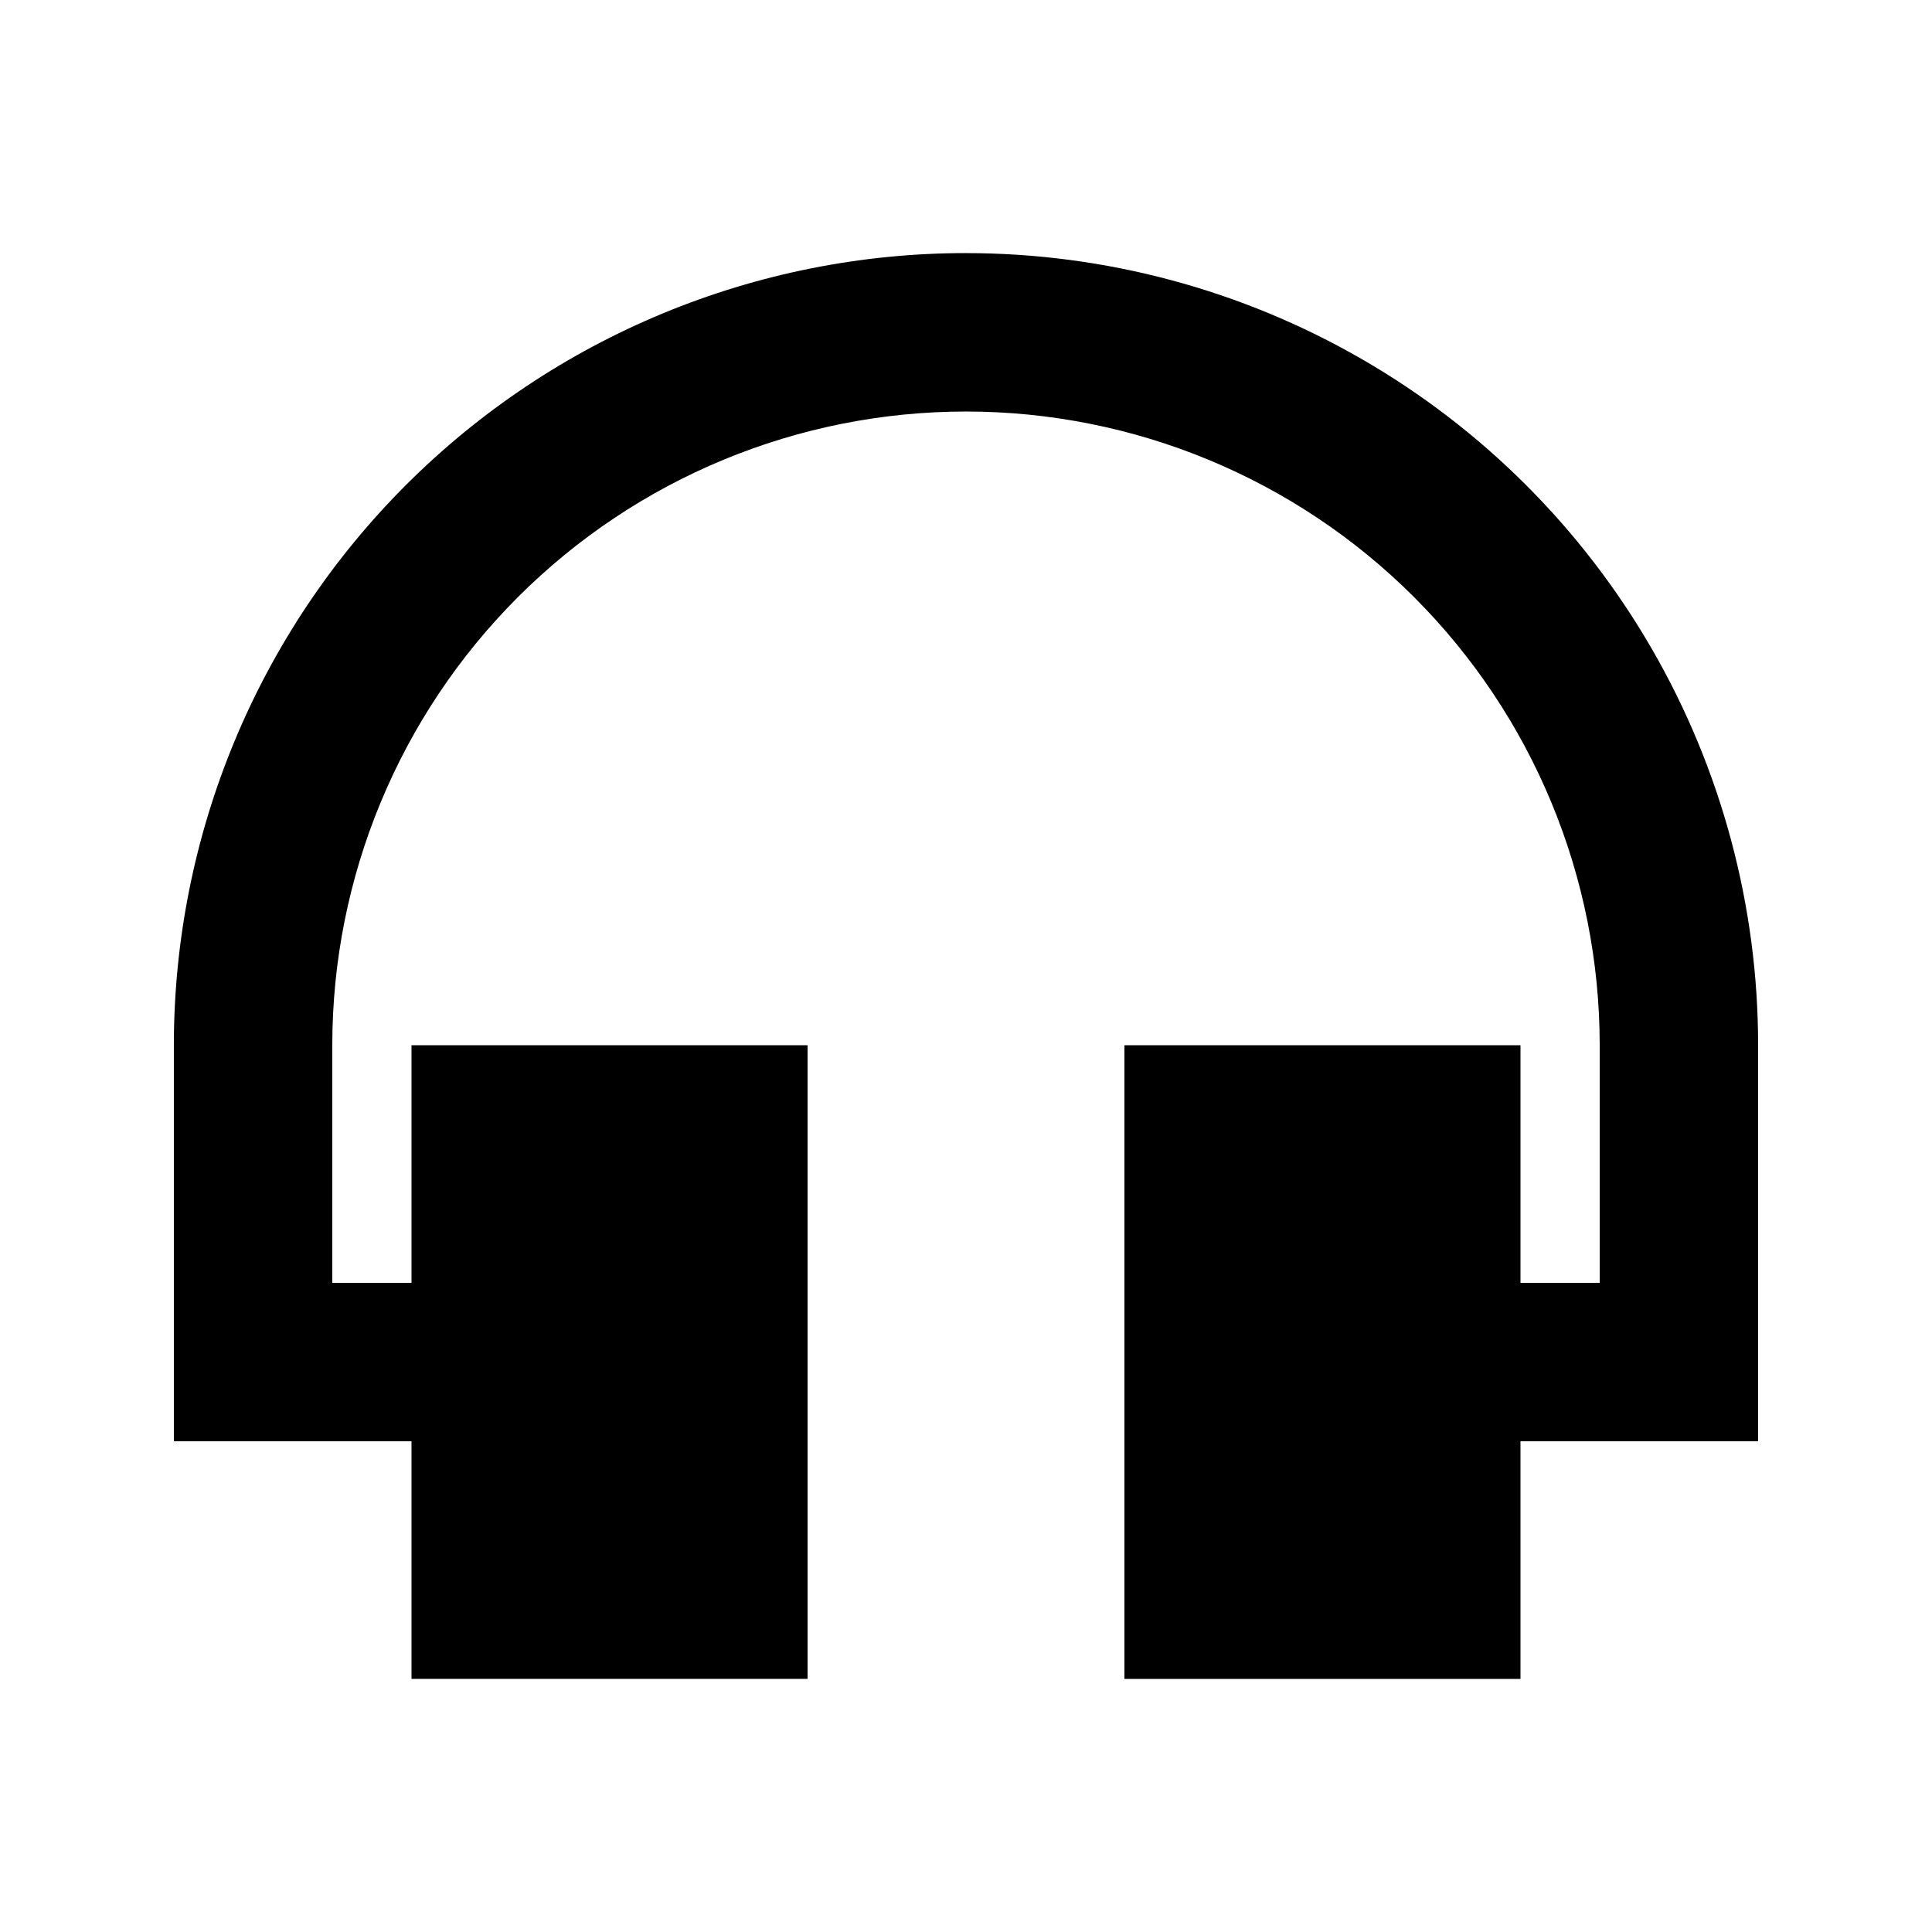
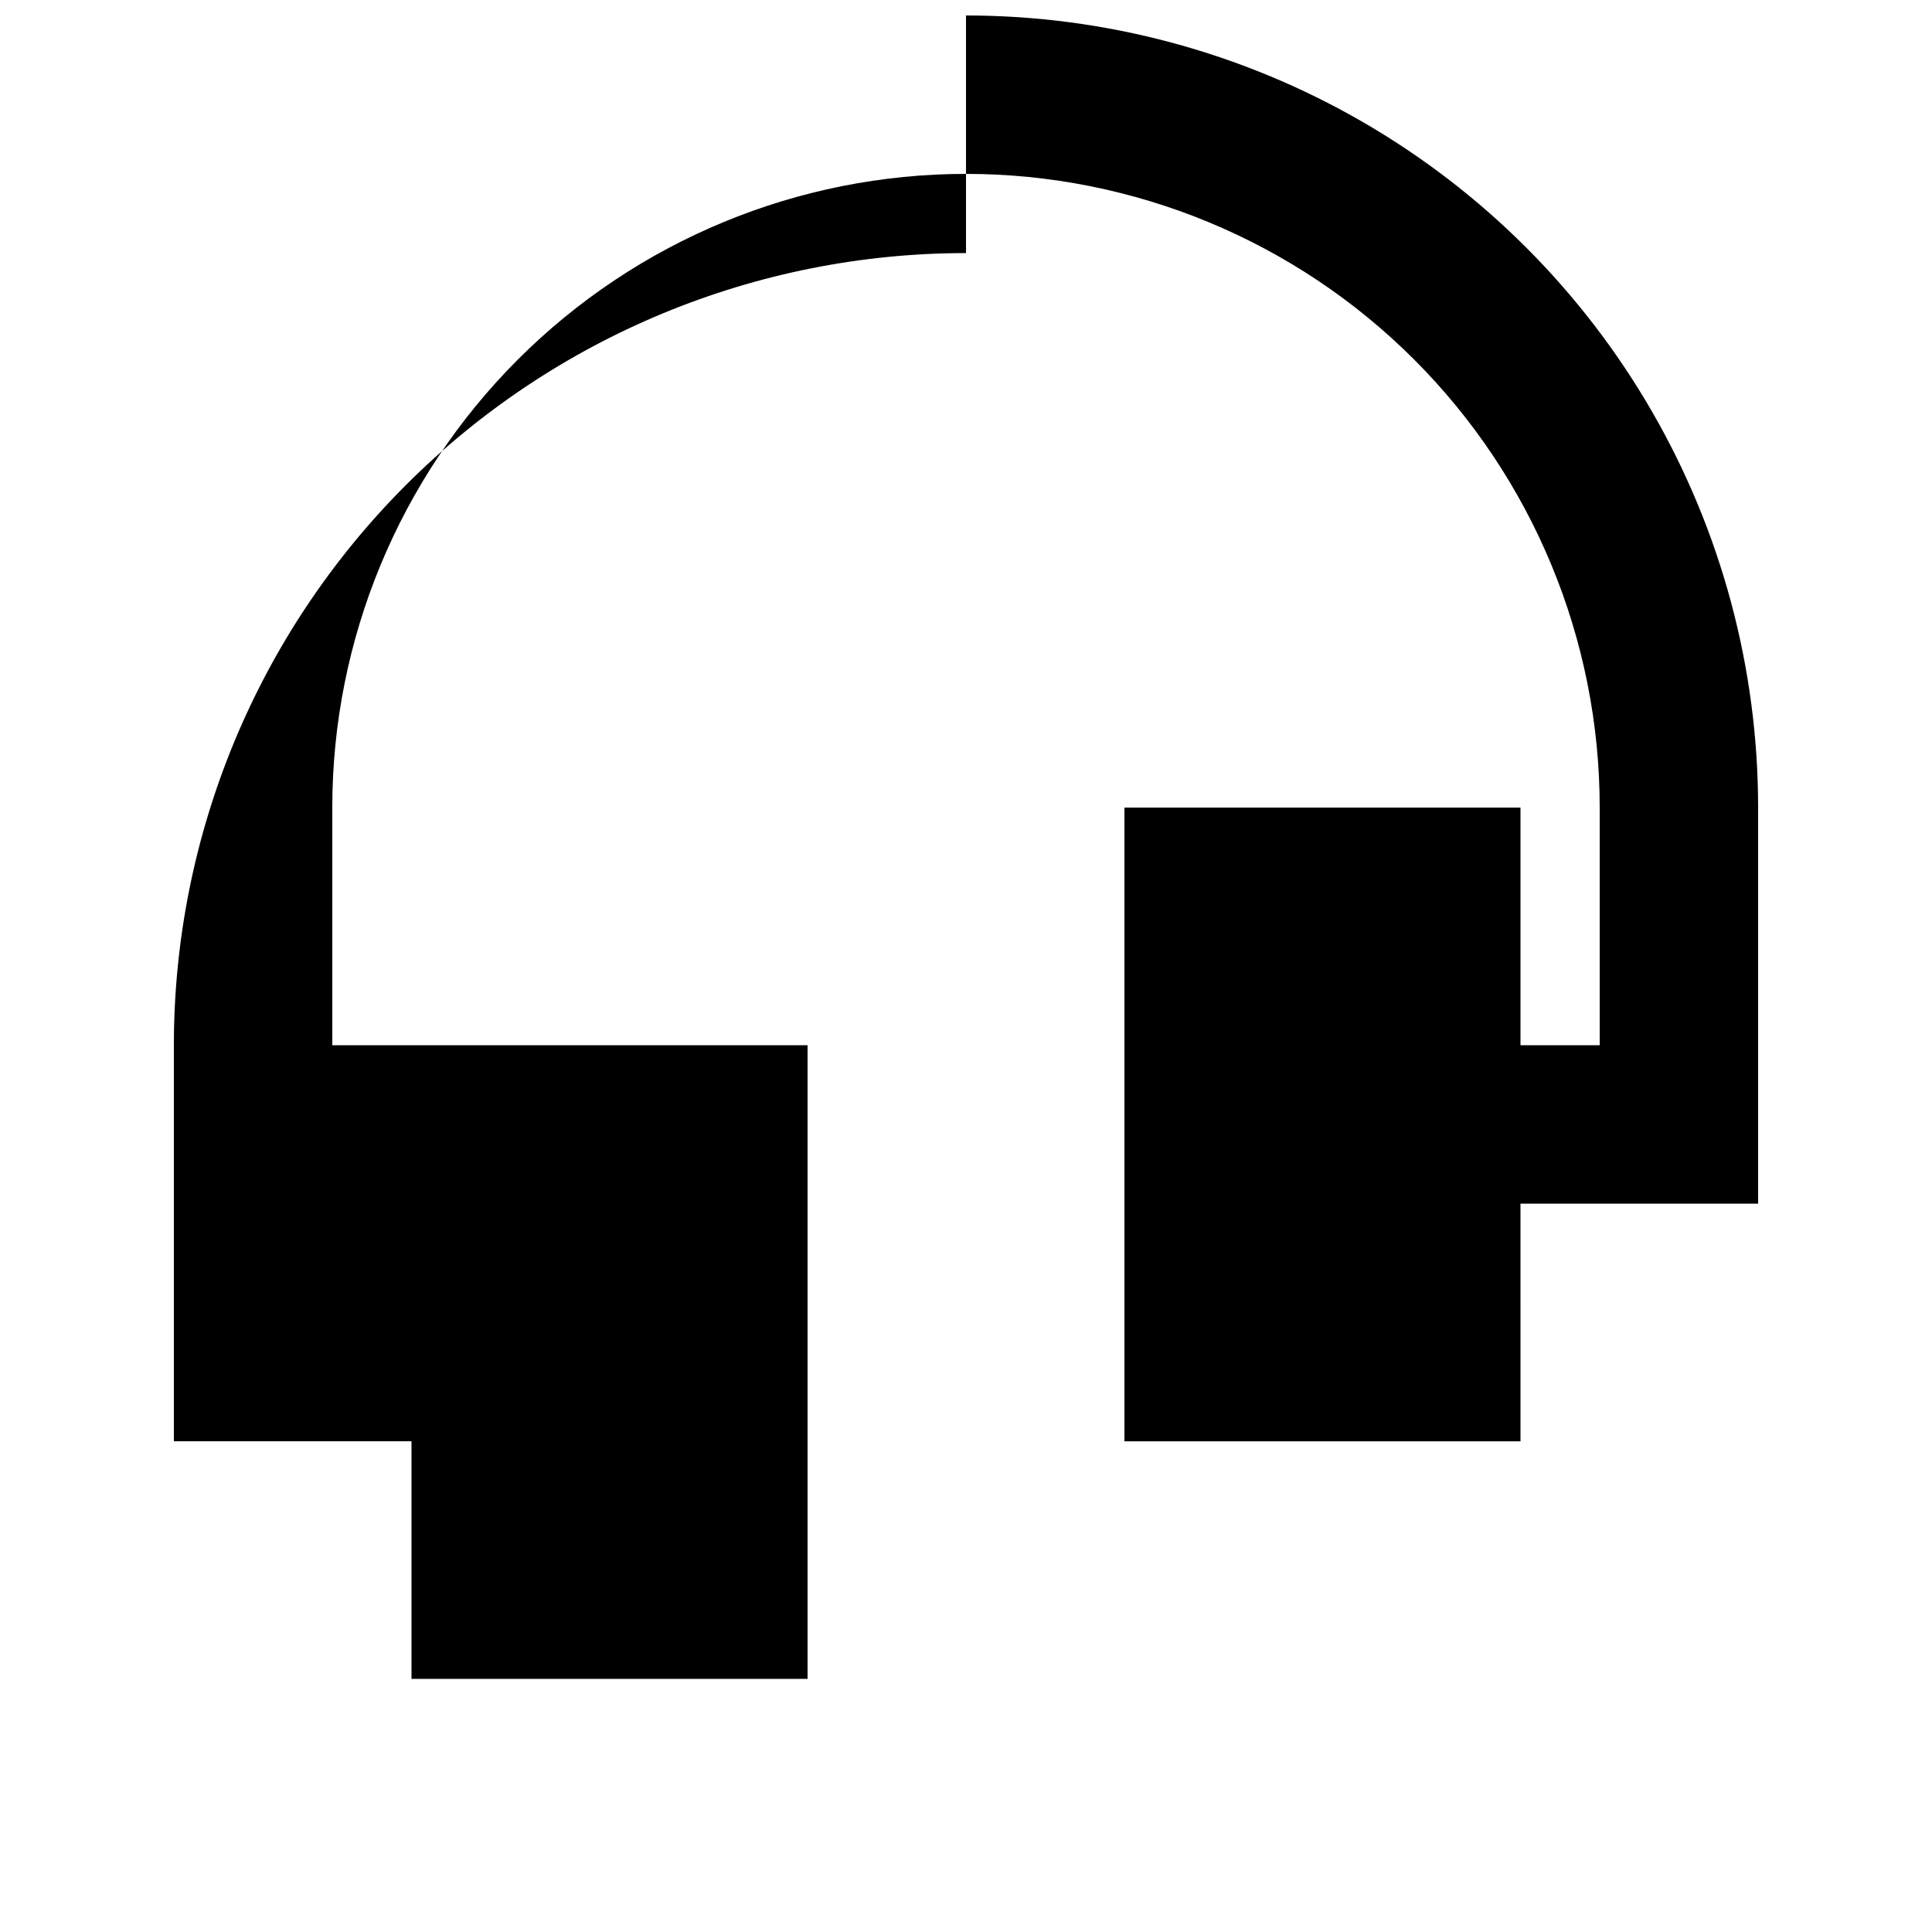
<svg xmlns="http://www.w3.org/2000/svg" fill="#000000" width="800px" height="800px" version="1.1" viewBox="144 144 512 512">
-   <path d="m400 211.07c-55.676 0-109.07 22.117-148.44 61.484-39.367 39.367-61.484 92.762-61.484 148.44v104.96l62.977-0.004v62.977h104.96v-167.93h-104.96v62.977l-20.992-0.004v-62.973c0-44.543 17.691-87.258 49.188-118.75 31.492-31.496 74.207-49.188 118.75-49.188 44.539 0 87.254 17.691 118.75 49.188 31.496 31.492 49.188 74.207 49.188 118.75v62.977l-20.992-0.004v-62.973h-104.96v167.94h104.96l-0.004-62.98h62.977v-104.96c0-36.852-9.699-73.051-28.121-104.96-18.426-31.914-44.926-58.414-76.84-76.836-31.91-18.426-68.109-28.125-104.96-28.125z" />
+   <path d="m400 211.07c-55.676 0-109.07 22.117-148.44 61.484-39.367 39.367-61.484 92.762-61.484 148.44v104.96l62.977-0.004v62.977h104.96v-167.93h-104.96l-20.992-0.004v-62.973c0-44.543 17.691-87.258 49.188-118.75 31.492-31.496 74.207-49.188 118.75-49.188 44.539 0 87.254 17.691 118.75 49.188 31.496 31.492 49.188 74.207 49.188 118.75v62.977l-20.992-0.004v-62.973h-104.96v167.94h104.96l-0.004-62.98h62.977v-104.96c0-36.852-9.699-73.051-28.121-104.96-18.426-31.914-44.926-58.414-76.84-76.836-31.91-18.426-68.109-28.125-104.96-28.125z" />
</svg>